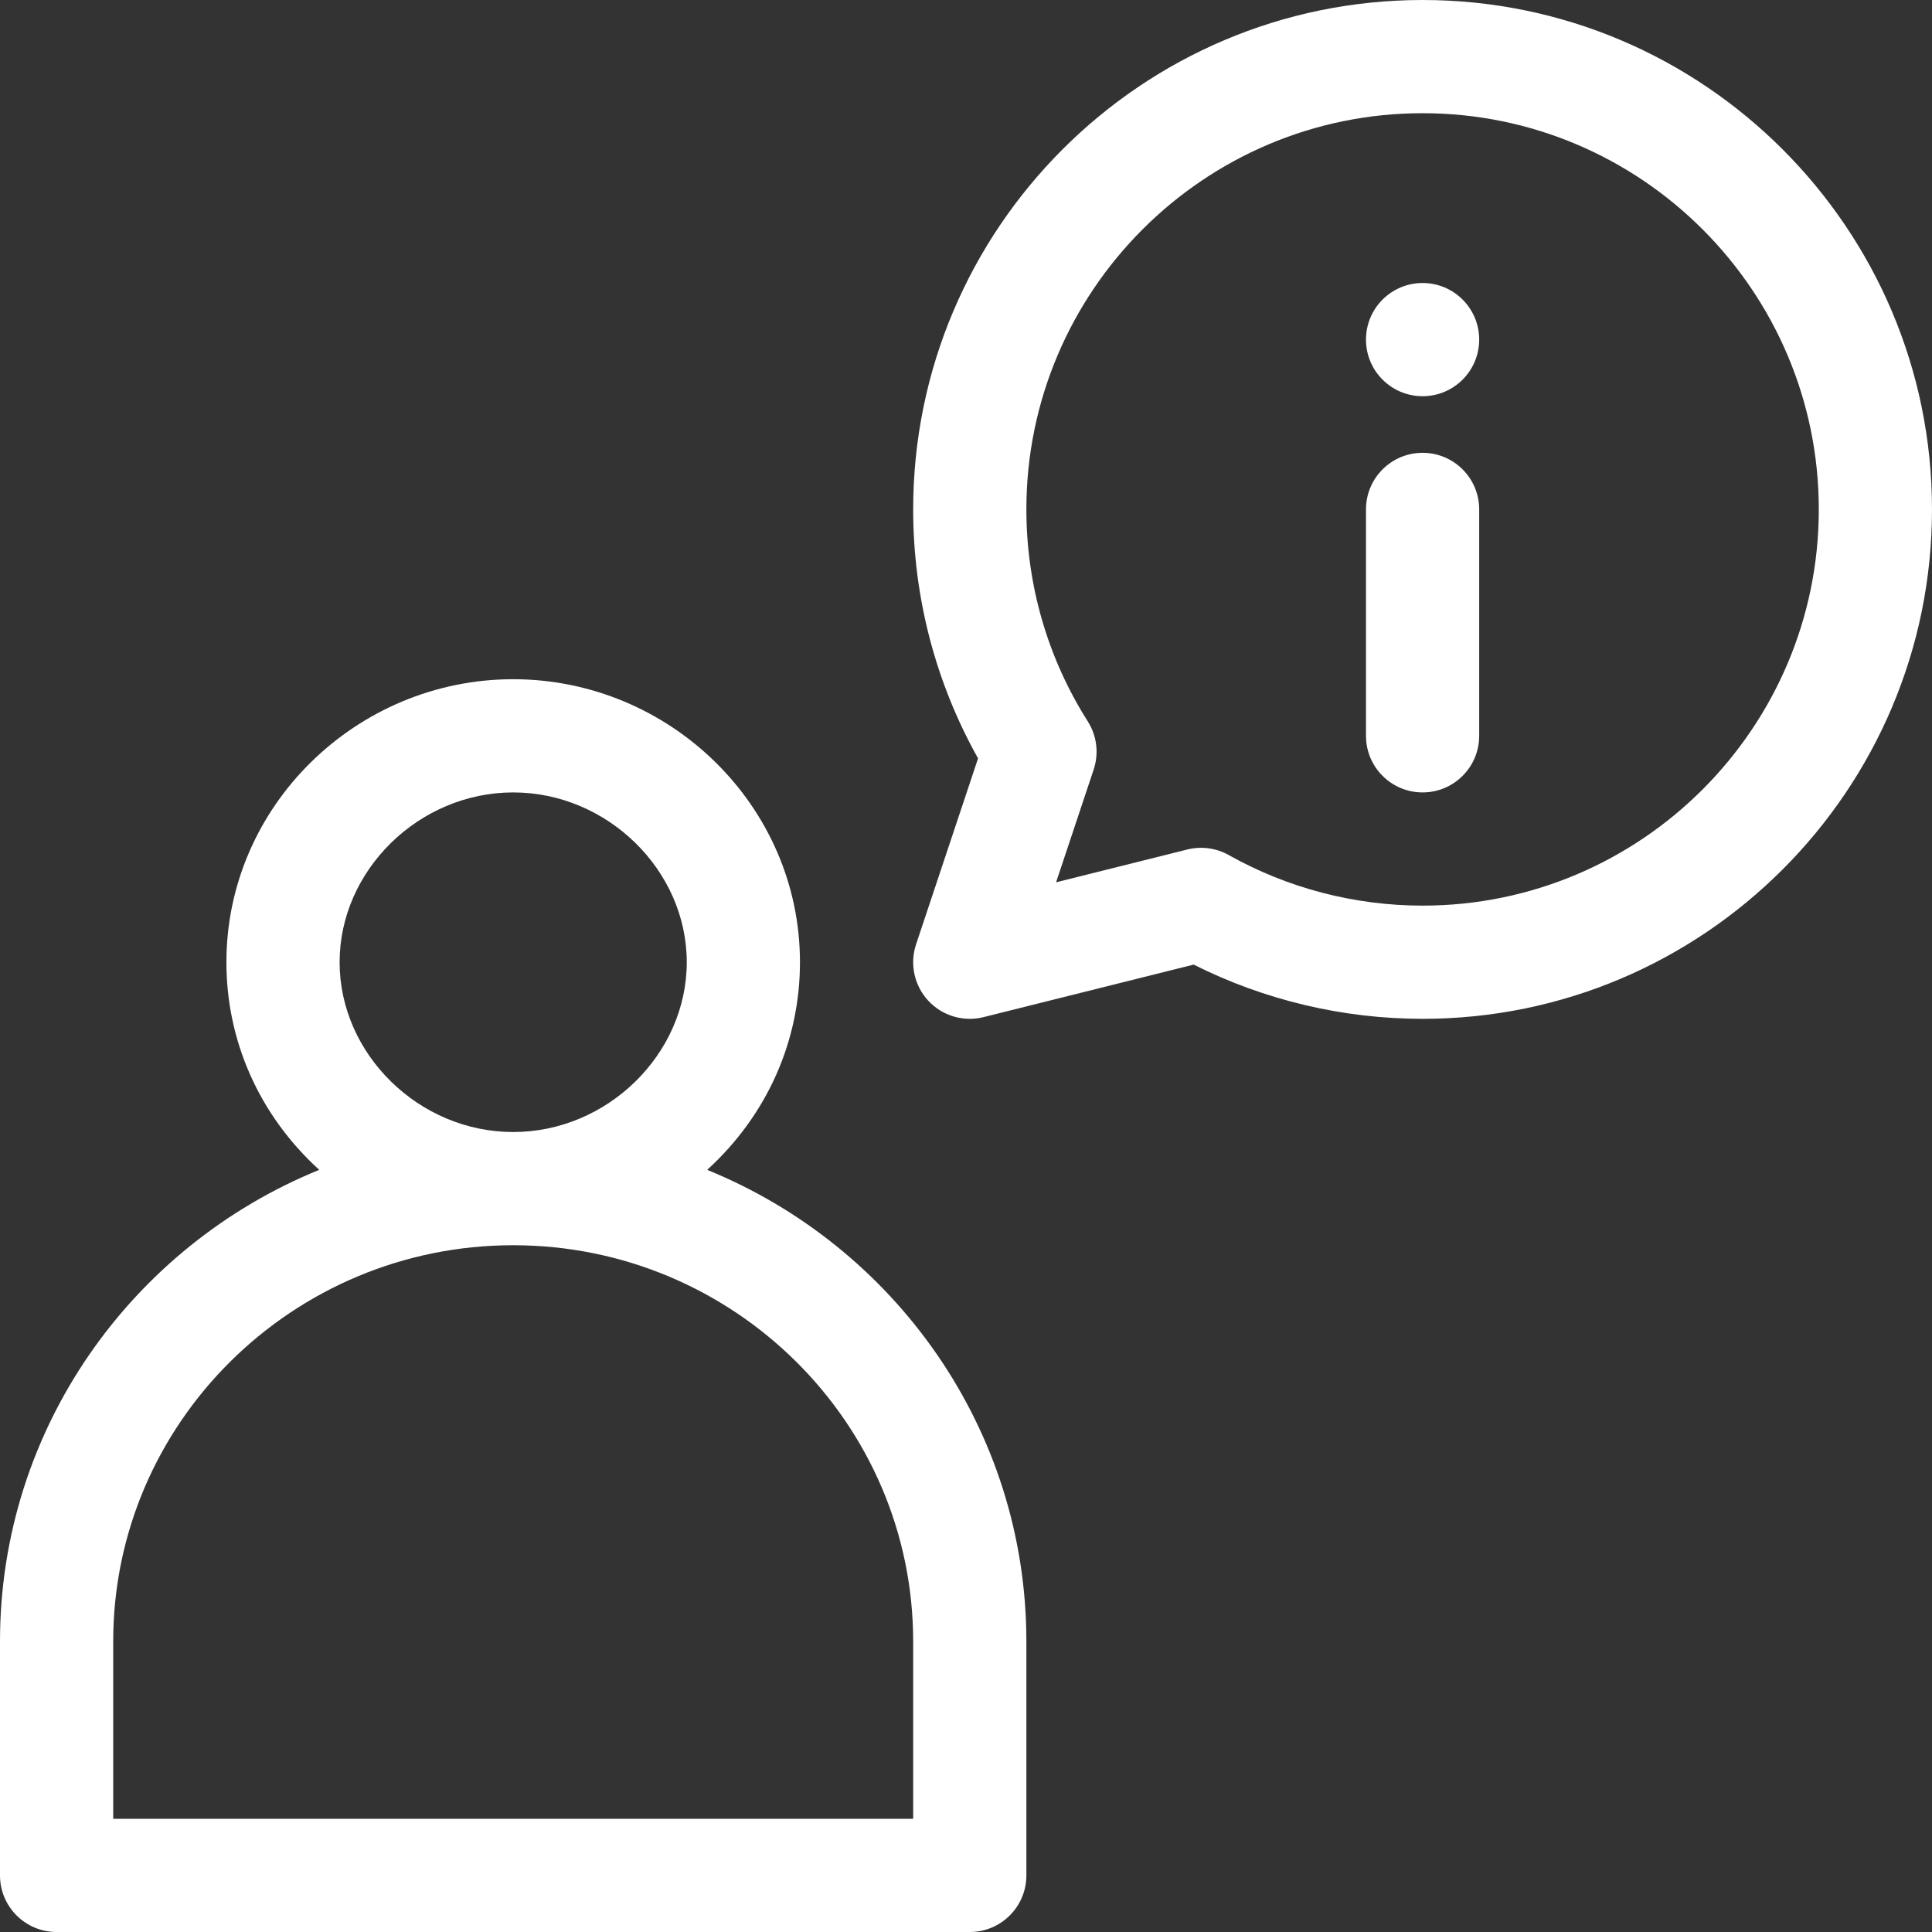
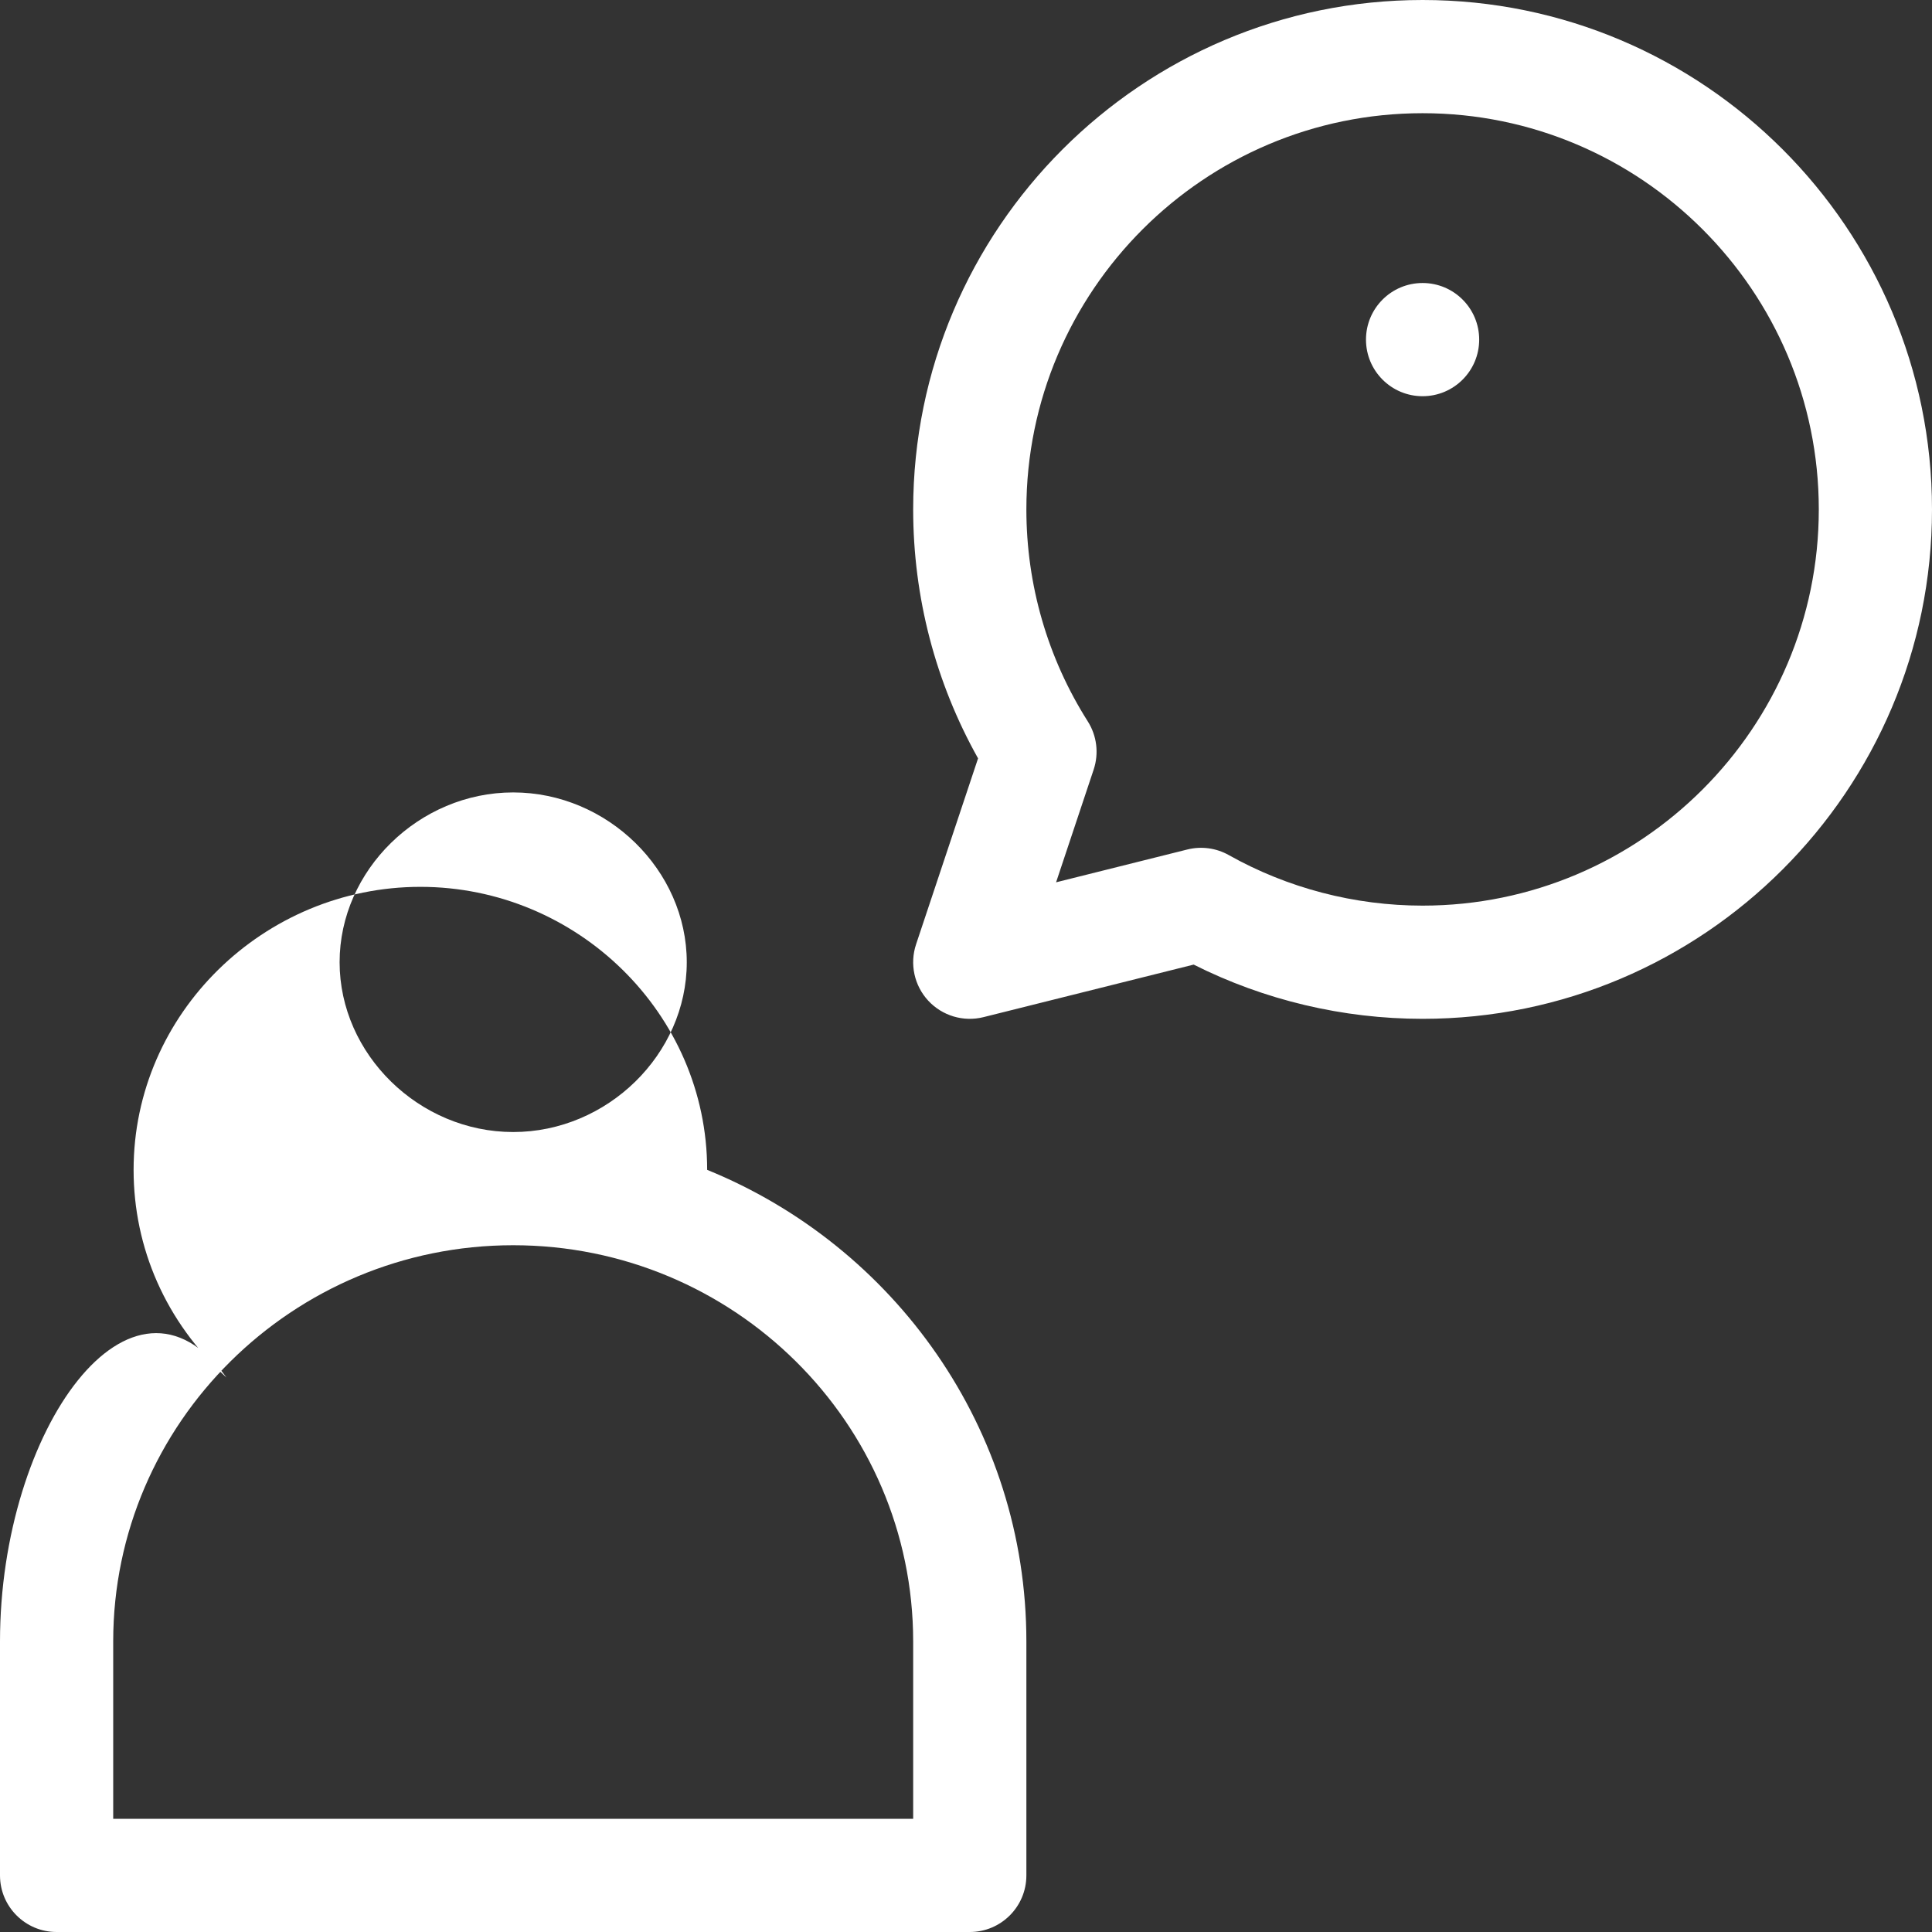
<svg xmlns="http://www.w3.org/2000/svg" width="512" height="512" x="0" y="0" viewBox="0 0 512 512" style="enable-background:new 0 0 512 512" xml:space="preserve" class="">
  <rect x="0" y="0" width="512" height="512" fill="#333333" stroke="none" />
  <g>
    <g>
      <g>
-         <path d="M187.405,310.024C203.427,295.421,212,275.719,212,255c0-41.463-34.534-75-76-75c-41.462,0-76,33.534-76,75 c0,20.599,8.481,40.331,24.596,55.023C35.017,330.191,0,378.609,0,435v62c0,8.284,6.716,15,15,15h242c8.284,0,15-6.716,15-15v-62 C272,378.609,236.983,330.191,187.405,310.024z M136,210c24.935,0,46,20.607,46,45s-21.065,45-46,45s-46-20.607-46-45 S111.065,210,136,210z M242,482H30v-47c0-57.897,47.552-105,106.001-105C194.449,330,242,377.103,242,435V482z" fill="#ffffff" data-original="#000000" style="" class="" />
+         <path d="M187.405,310.024c0-41.463-34.534-75-76-75c-41.462,0-76,33.534-76,75 c0,20.599,8.481,40.331,24.596,55.023C35.017,330.191,0,378.609,0,435v62c0,8.284,6.716,15,15,15h242c8.284,0,15-6.716,15-15v-62 C272,378.609,236.983,330.191,187.405,310.024z M136,210c24.935,0,46,20.607,46,45s-21.065,45-46,45s-46-20.607-46-45 S111.065,210,136,210z M242,482H30v-47c0-57.897,47.552-105,106.001-105C194.449,330,242,377.103,242,435V482z" fill="#ffffff" data-original="#000000" style="" class="" />
      </g>
    </g>
    <g>
      <g>
        <path d="M377,0c-74.439,0-135,60.561-135,135c0,23.226,5.926,45.885,17.197,65.977l-16.428,49.279 c-1.731,5.194-0.495,10.918,3.225,14.935c3.727,4.025,9.342,5.686,14.644,4.361l55.697-13.924 C335.058,265.046,355.903,270,377,270c74.439,0,135-60.561,135-135S451.439,0,377,0z M377,240 c-18.011,0-35.772-4.633-51.365-13.397c-3.339-1.877-7.27-2.405-10.987-1.476l-34.775,8.694l9.959-29.876 c1.426-4.279,0.852-8.972-1.564-12.78C277.625,174.392,272,154.971,272,135c0-57.897,47.103-105,105-105 c57.897,0,105,47.103,105,105C482,192.897,434.897,240,377,240z" fill="#ffffff" data-original="#000000" style="" class="" />
      </g>
    </g>
    <g>
      <g>
        <circle cx="377" cy="90" r="15" fill="#ffffff" data-original="#000000" style="" class="" />
      </g>
    </g>
    <g>
      <g>
-         <path d="M377,120c-8.284,0-15,6.716-15,15v60c0,8.284,6.716,15,15,15s15-6.716,15-15v-60C392,126.716,385.284,120,377,120z" fill="#ffffff" data-original="#000000" style="" class="" />
-       </g>
+         </g>
    </g>
    <g> </g>
    <g> </g>
    <g> </g>
    <g> </g>
    <g> </g>
    <g> </g>
    <g> </g>
    <g> </g>
    <g> </g>
    <g> </g>
    <g> </g>
    <g> </g>
    <g> </g>
    <g> </g>
    <g> </g>
  </g>
</svg>